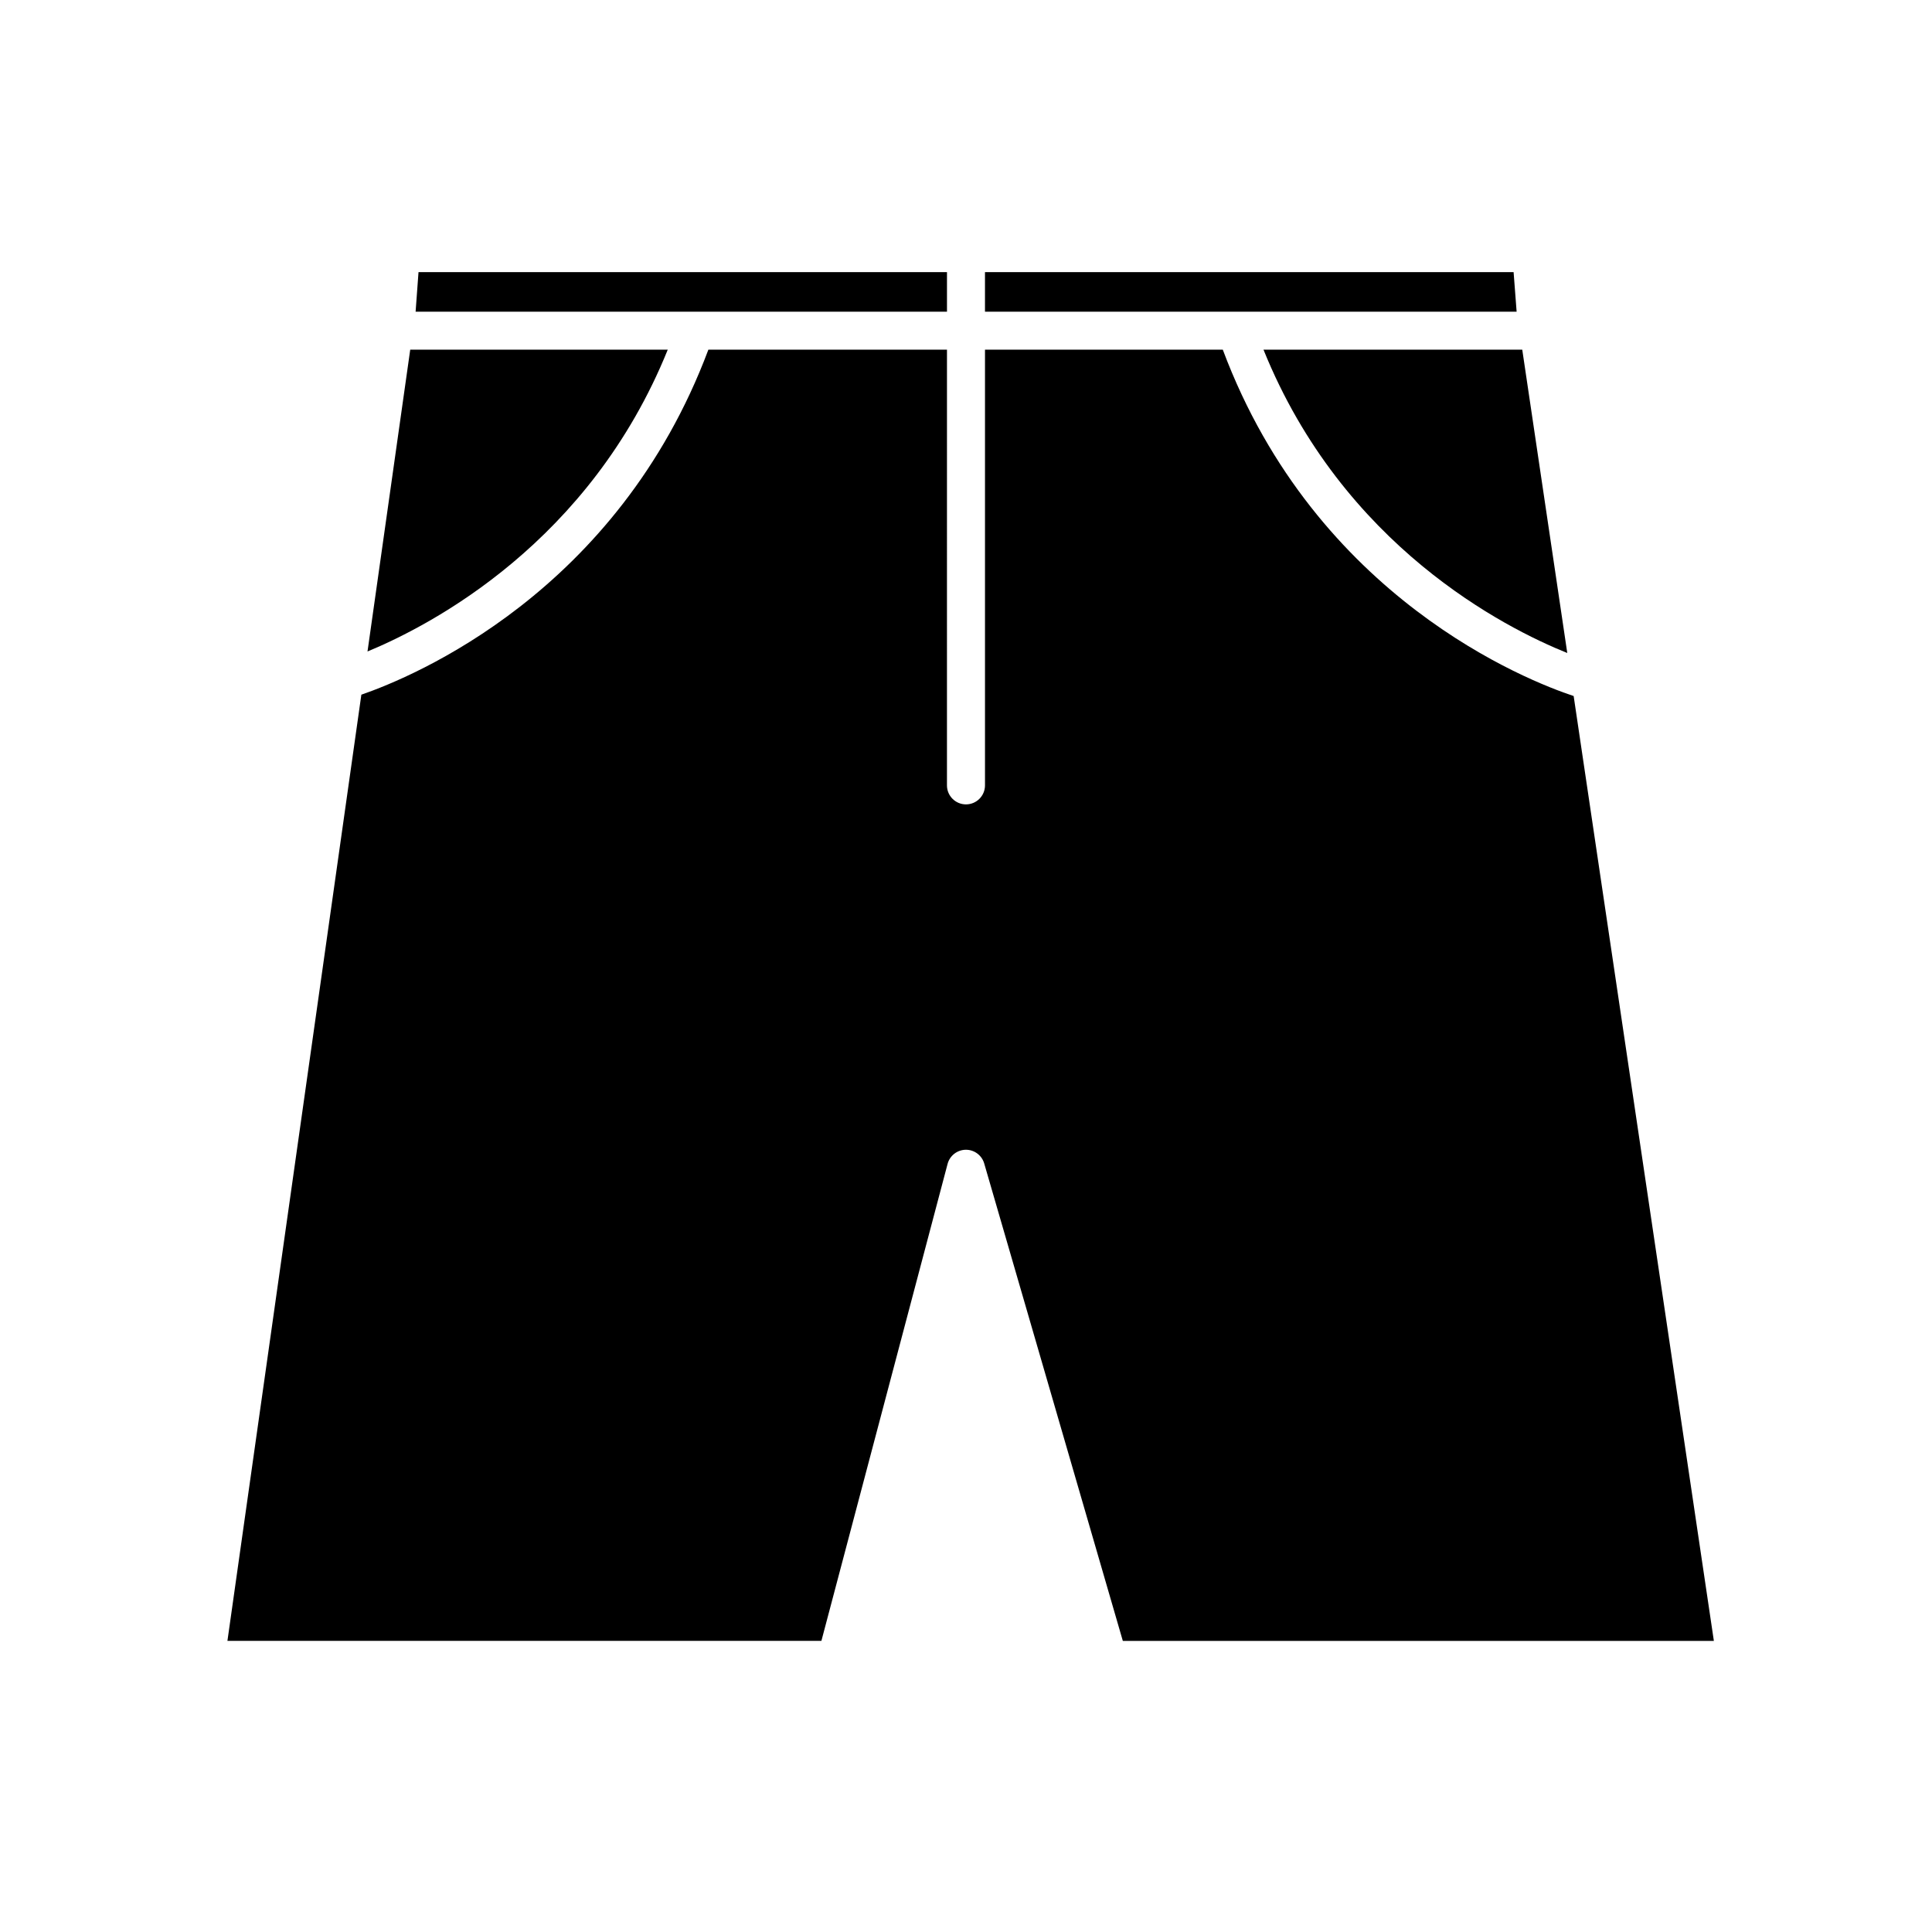
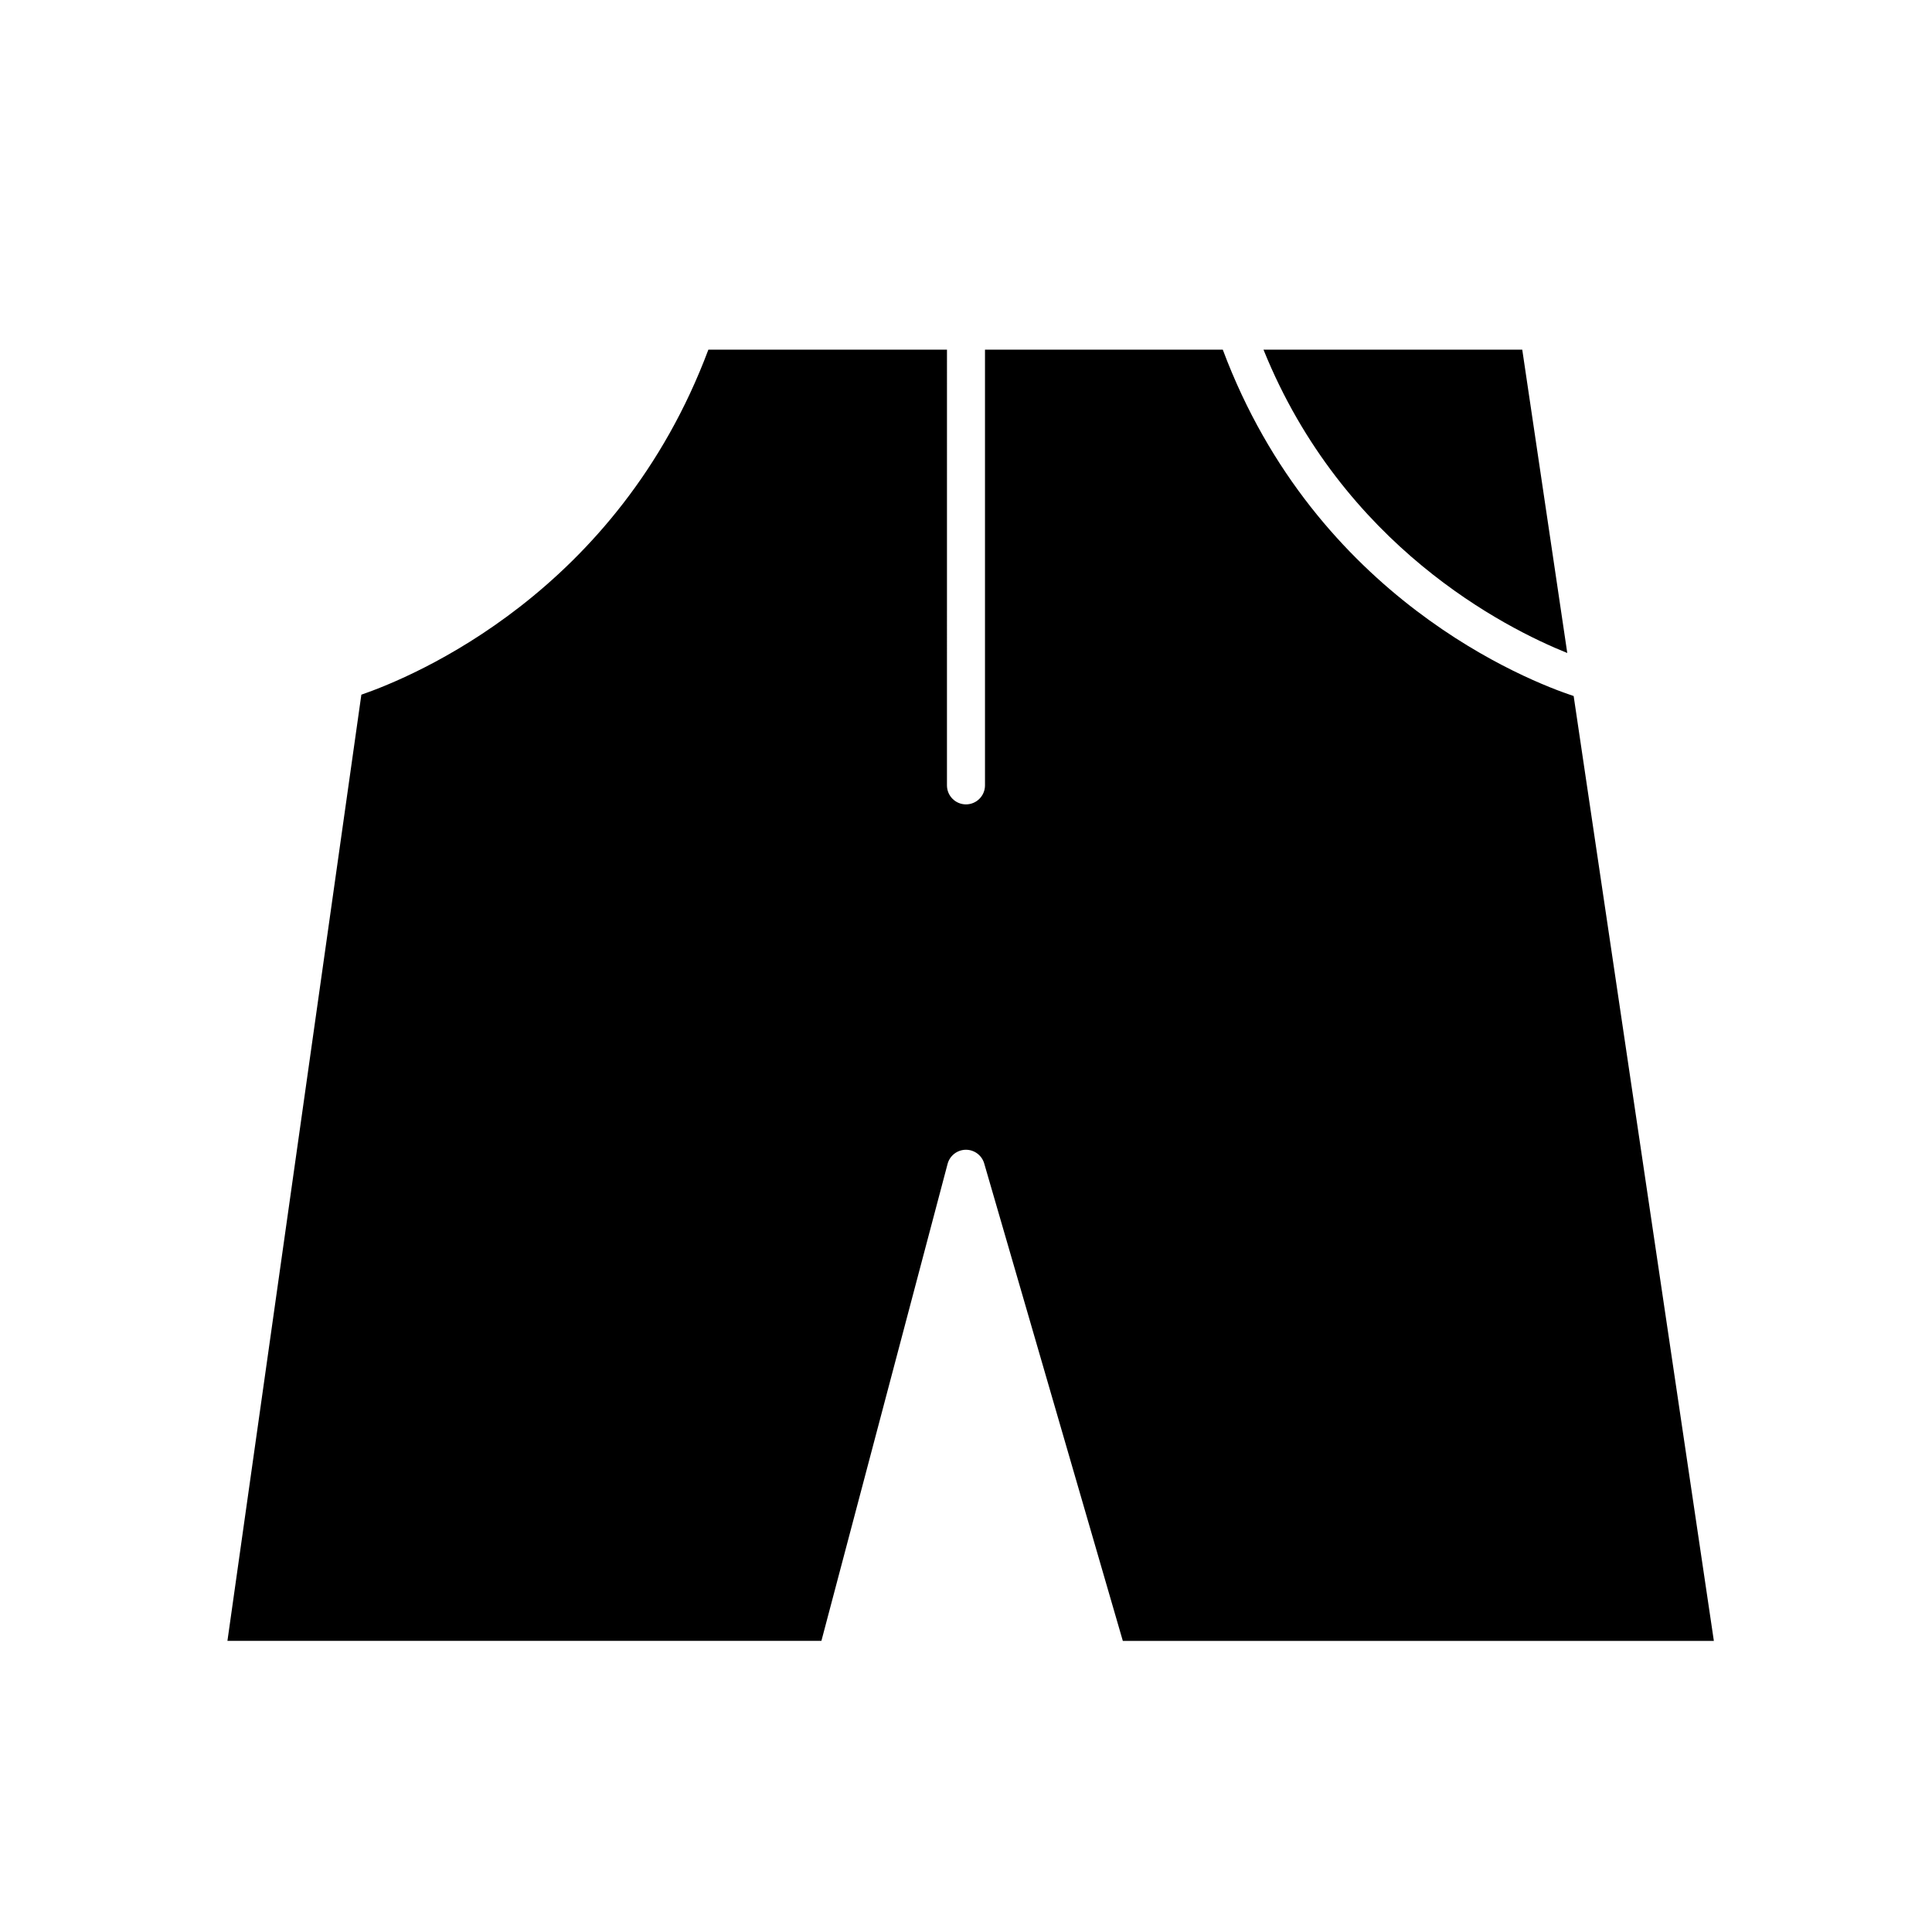
<svg xmlns="http://www.w3.org/2000/svg" fill="#000000" width="800px" height="800px" version="1.1" viewBox="144 144 512 512">
  <g>
-     <path d="m320.96 236.67h-68.246l-11.32 79.98c17.094-7.082 58.961-29 79.566-79.98z" />
-     <path d="m545.12 216.11h-140.09v10.488h140.89z" />
-     <path d="m394.96 216.11h-140.05l-0.77 10.488h140.82z" />
+     <path d="m394.96 216.11h-140.05h140.82z" />
    <path d="m468.06 236.67h-63.027v115.46c0 2.781-2.258 5.039-5.039 5.039s-5.039-2.258-5.039-5.039l0.004-115.47h-63.23c-24.07 64.312-78.199 86.691-91.965 91.438l-35.492 250.75h157.41l33.438-126.4c0.578-2.191 2.551-3.719 4.812-3.75h0.059c2.238 0 4.211 1.48 4.836 3.637l36.734 126.52h156.63l-37.156-250.4c-11.883-3.934-68.27-25.77-92.98-91.781z" />
    <path d="m478.84 236.67c21.023 52.07 64.059 73.77 80.504 80.383l-11.93-80.383z" />
  </g>
</svg>